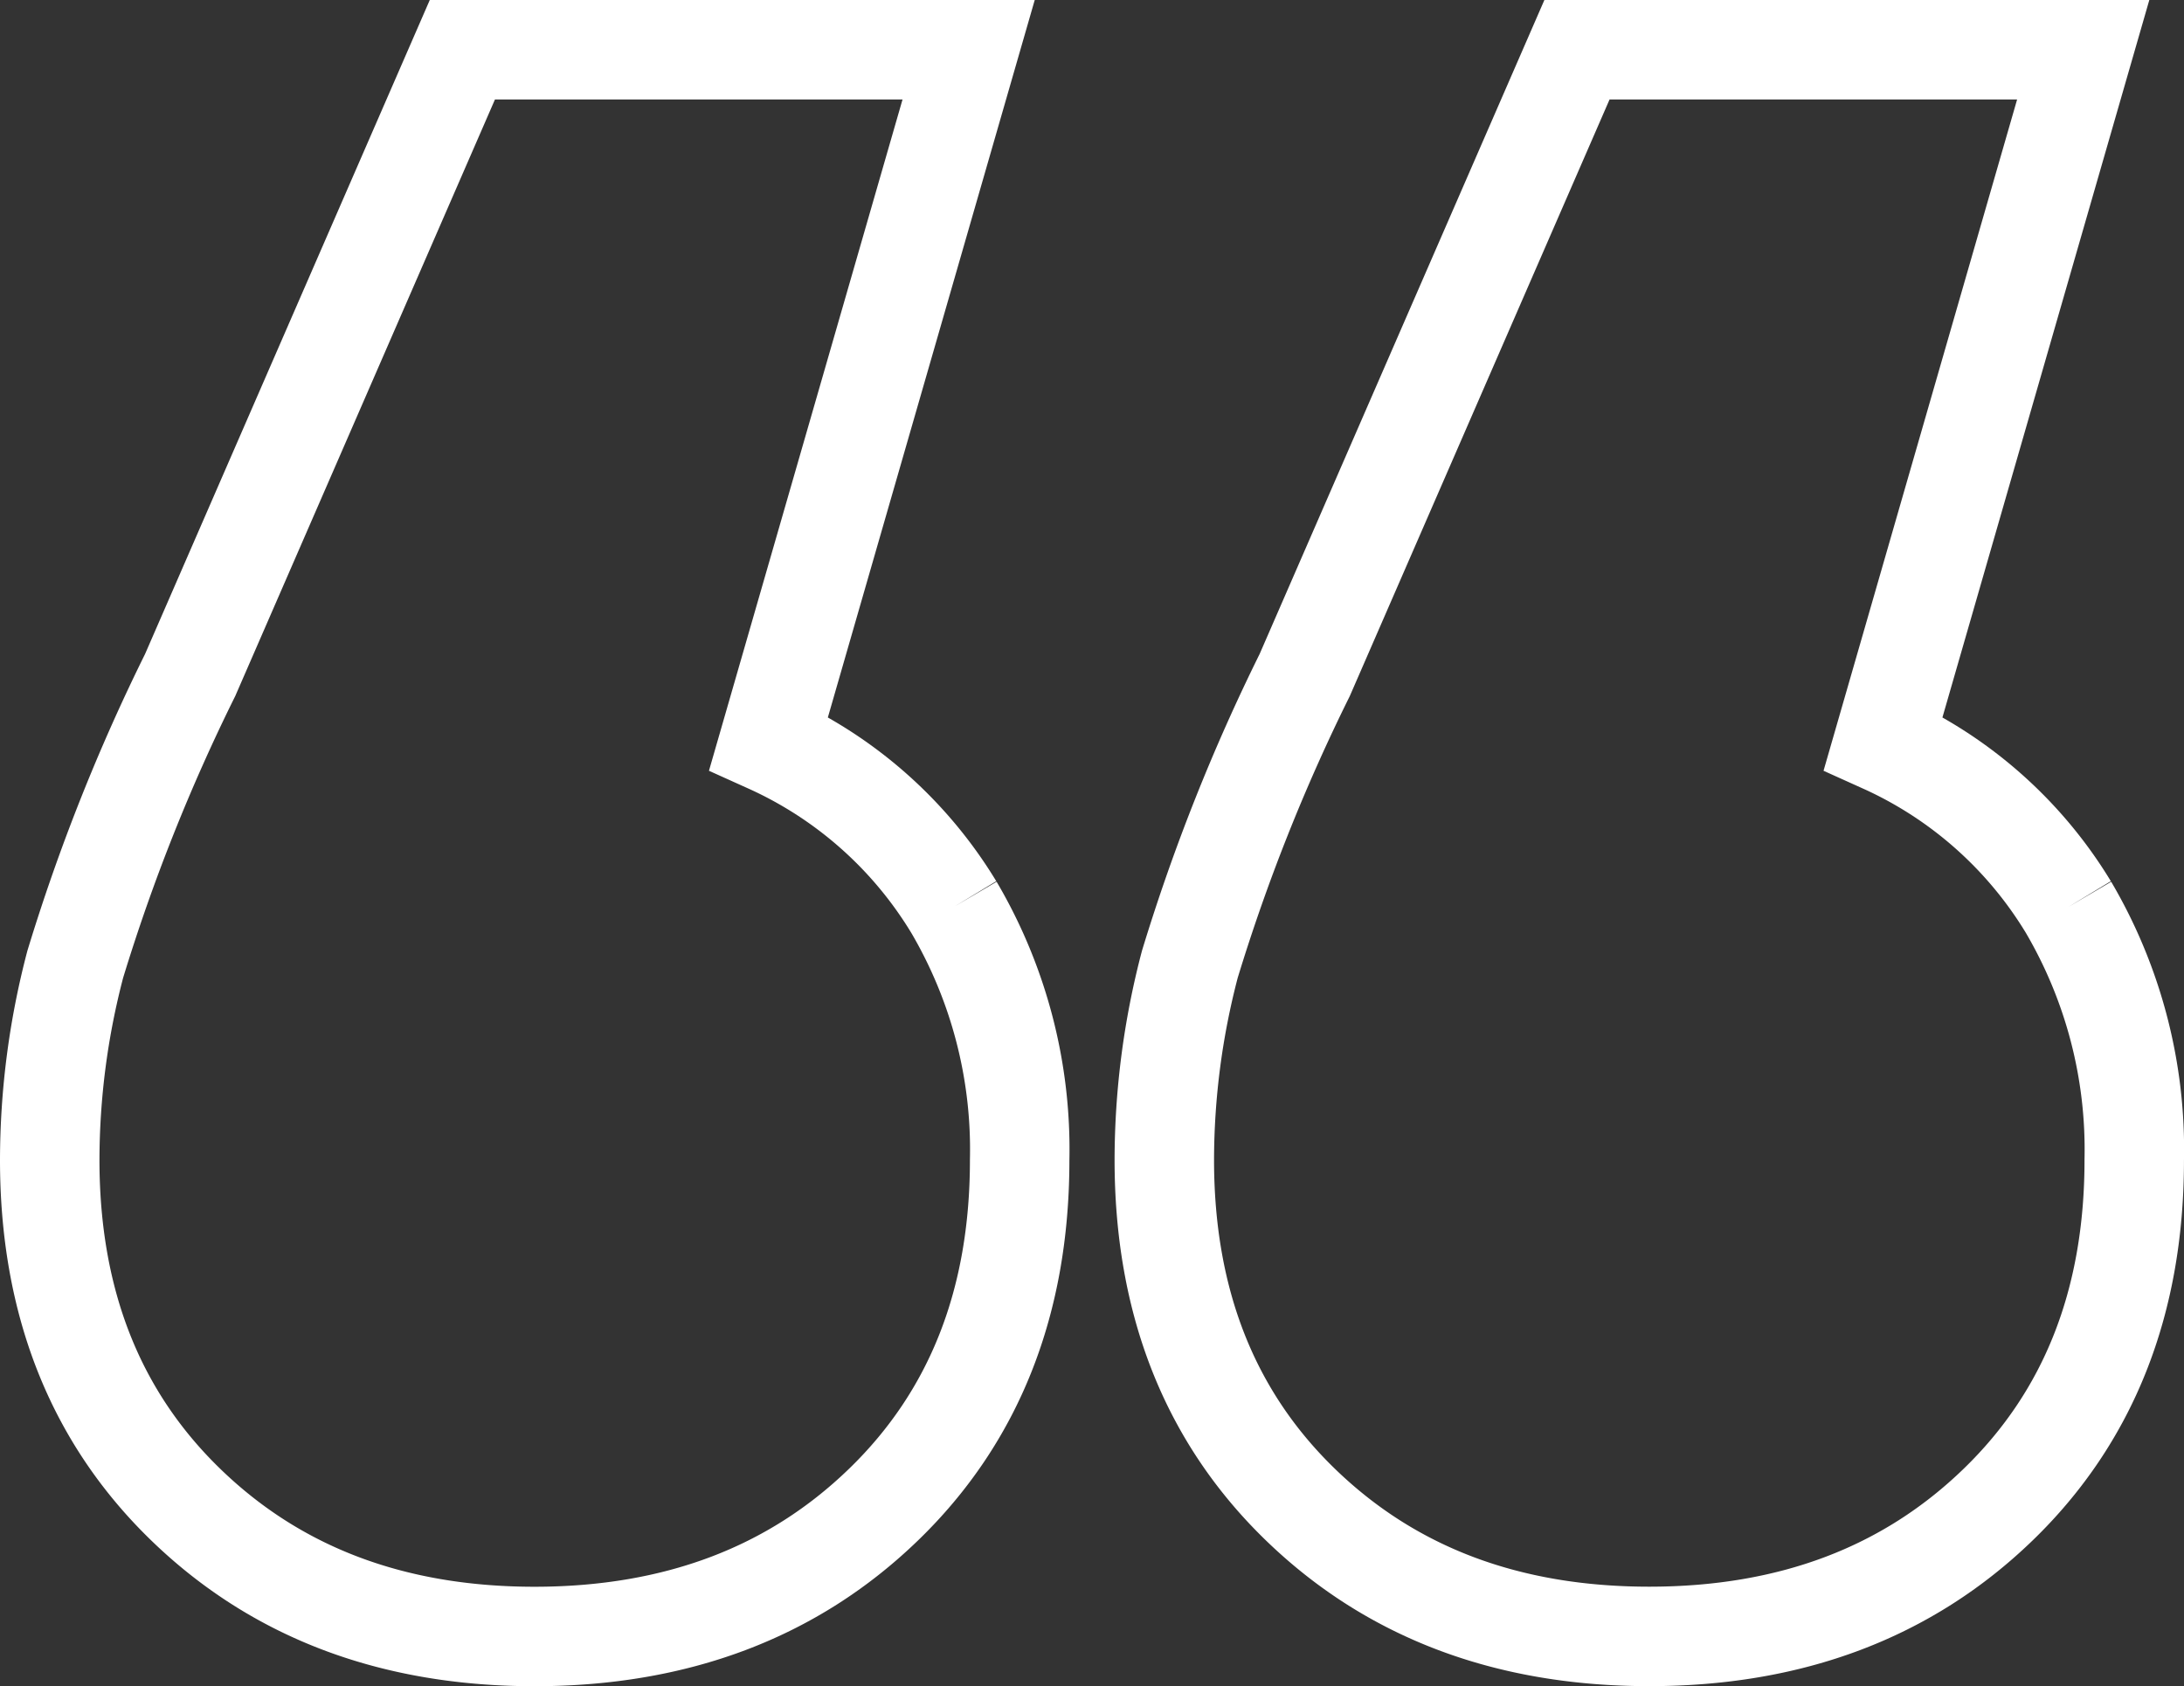
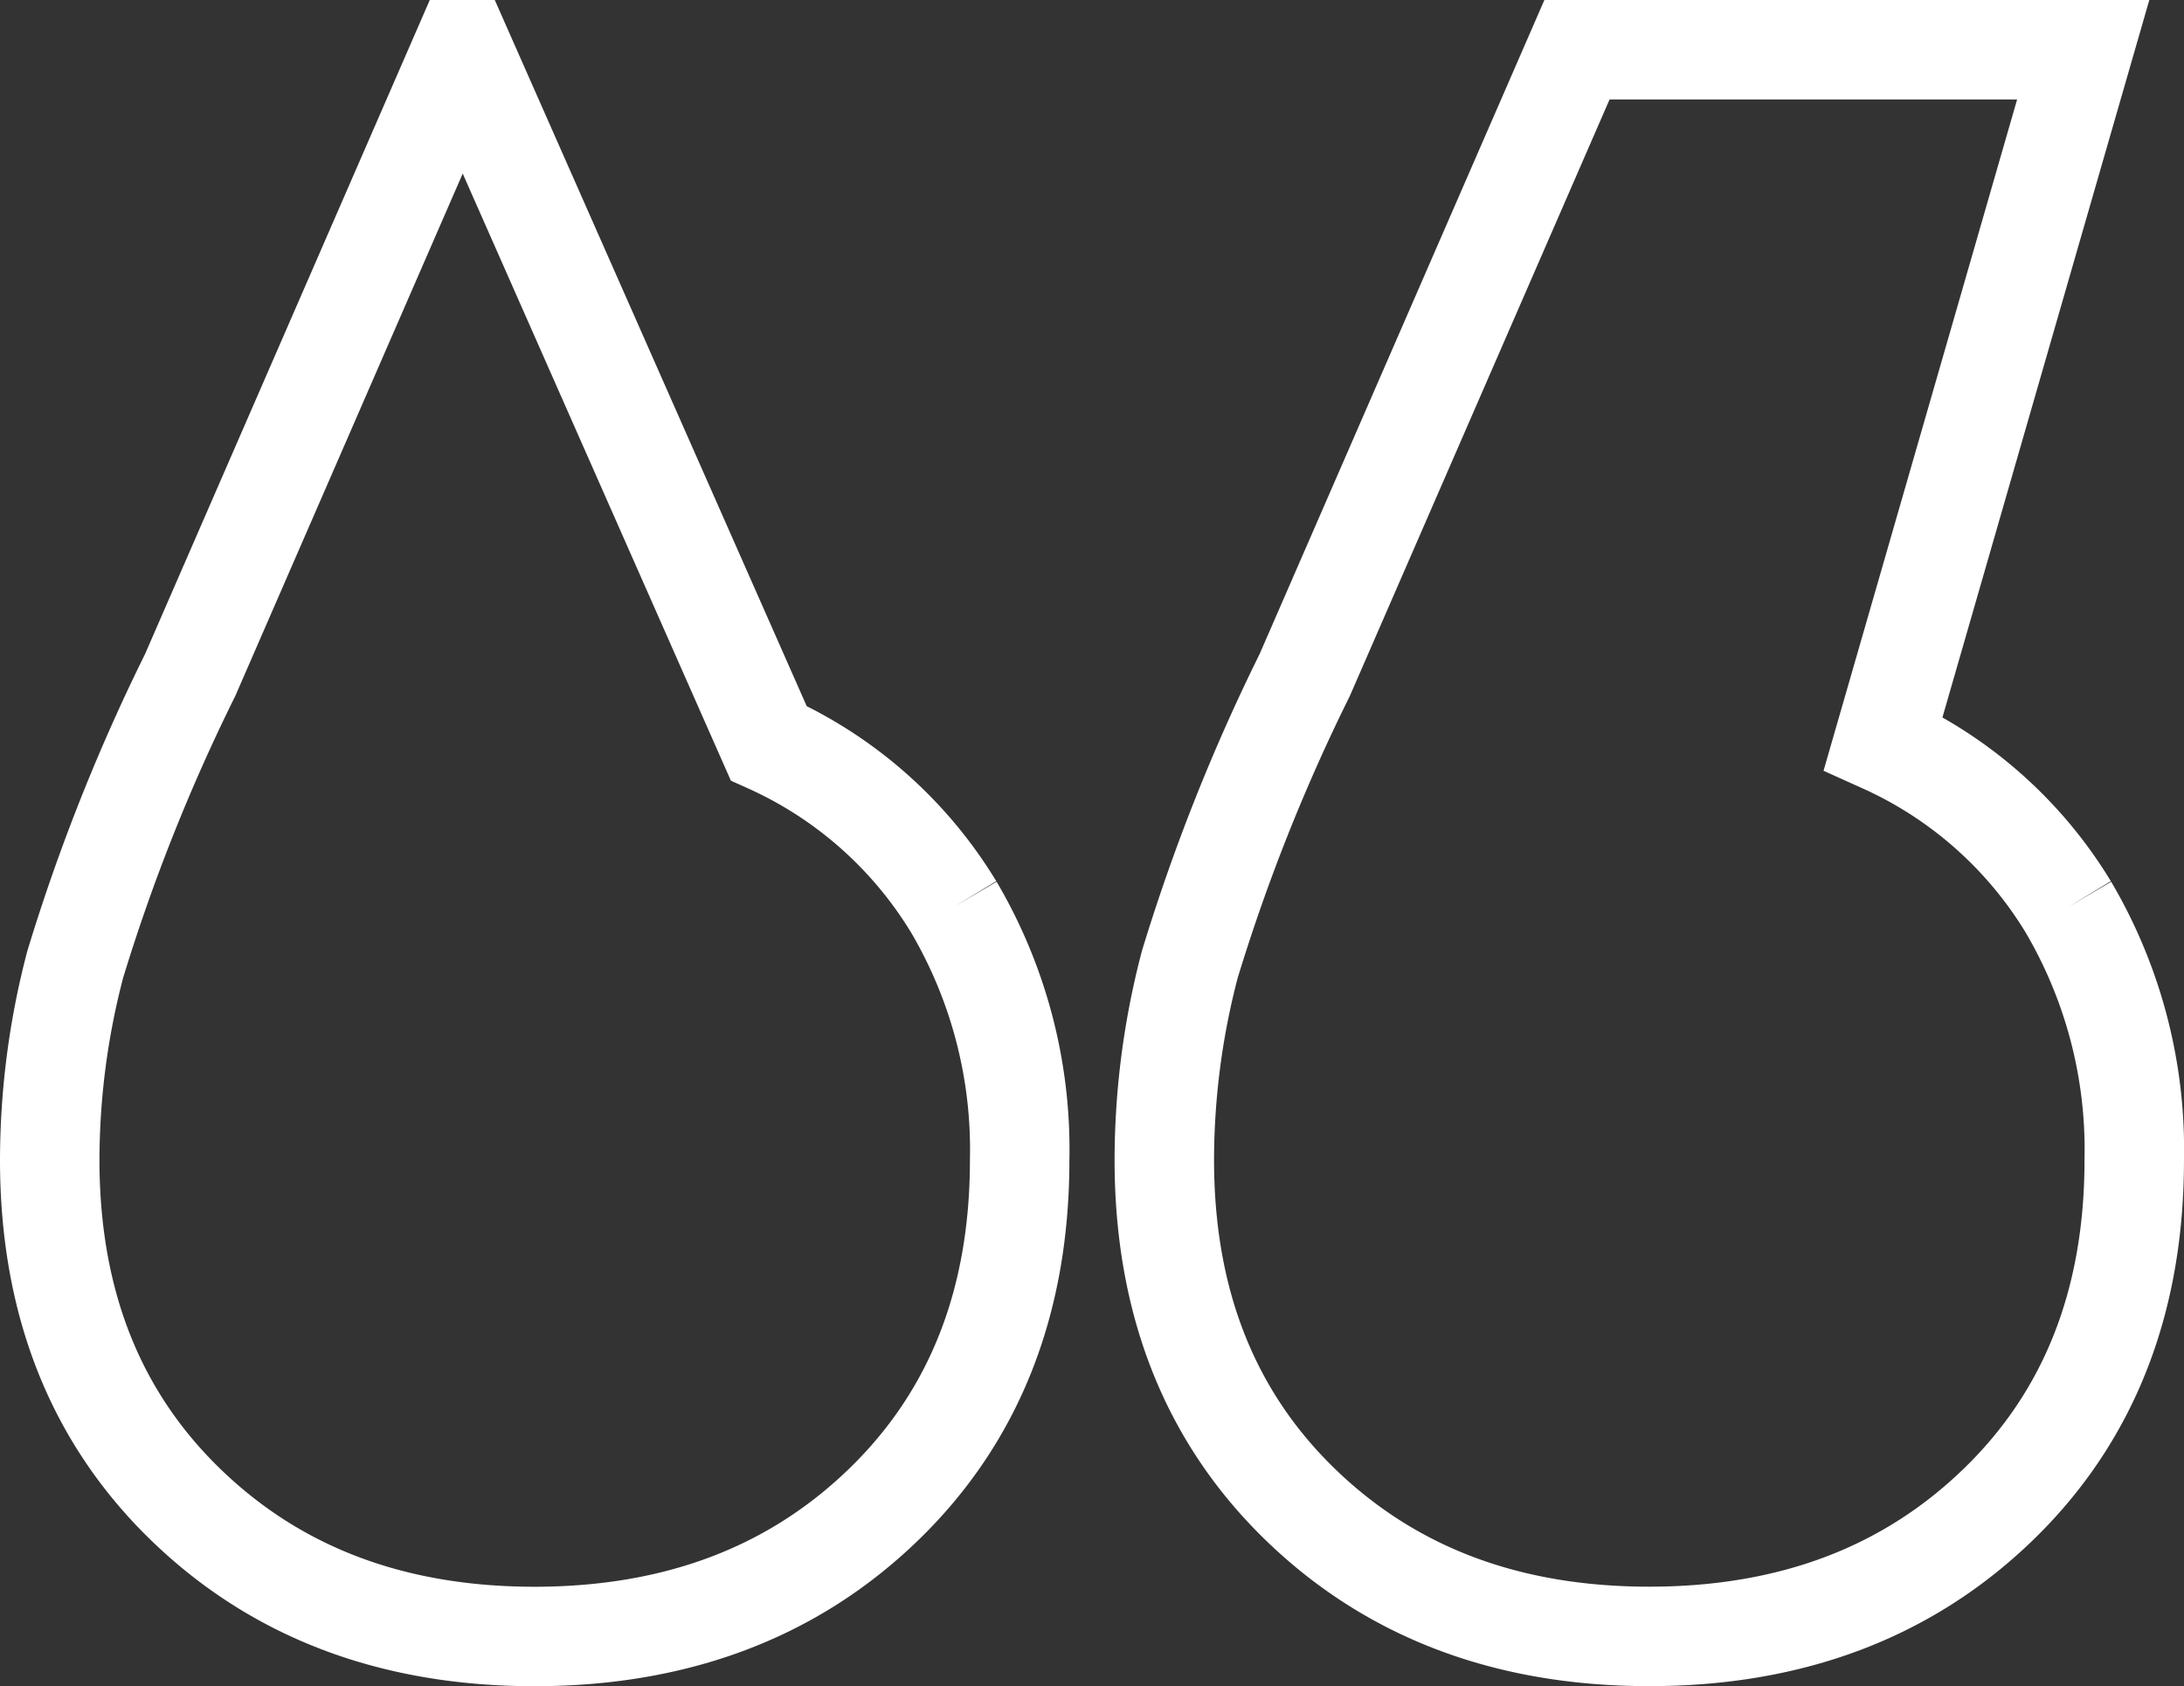
<svg xmlns="http://www.w3.org/2000/svg" width="87.828" height="67.812" viewBox="0 0 87.828 67.812">
  <rect x="0" y="0" width="87.828" height="67.812" fill="#333333" stroke="none" />
  <g id="Gruppe_60" data-name="Gruppe 60" transform="translate(2 -10.083)">
-     <path id="Pfad_63" data-name="Pfad 63" d="M36.354,34.473a19.223,19.223,0,0,1,2.651,10.178q0,8.558-5.474,13.857T19.5,63.812q-8.557,0-14.028-5.3T0,44.651a31.087,31.087,0,0,1,1.026-7.87A76.346,76.346,0,0,1,5.646,25.149L16.594,0H36.953L28.912,27.886a16.756,16.756,0,0,1,7.442,6.588m44.822,0a19.222,19.222,0,0,1,2.651,10.178q0,8.558-5.474,13.857t-14.029,5.3q-8.557,0-14.028-5.3T44.822,44.651a31.088,31.088,0,0,1,1.026-7.87,76.347,76.347,0,0,1,4.619-11.632L61.417,0H81.775L73.734,27.886a16.756,16.756,0,0,1,7.442,6.588" transform="translate(0 12.083)" fill="none" stroke="#fff" stroke-width="4" />
+     <path id="Pfad_63" data-name="Pfad 63" d="M36.354,34.473a19.223,19.223,0,0,1,2.651,10.178q0,8.558-5.474,13.857T19.5,63.812q-8.557,0-14.028-5.3T0,44.651a31.087,31.087,0,0,1,1.026-7.87A76.346,76.346,0,0,1,5.646,25.149L16.594,0L28.912,27.886a16.756,16.756,0,0,1,7.442,6.588m44.822,0a19.222,19.222,0,0,1,2.651,10.178q0,8.558-5.474,13.857t-14.029,5.3q-8.557,0-14.028-5.3T44.822,44.651a31.088,31.088,0,0,1,1.026-7.87,76.347,76.347,0,0,1,4.619-11.632L61.417,0H81.775L73.734,27.886a16.756,16.756,0,0,1,7.442,6.588" transform="translate(0 12.083)" fill="none" stroke="#fff" stroke-width="4" />
  </g>
</svg>